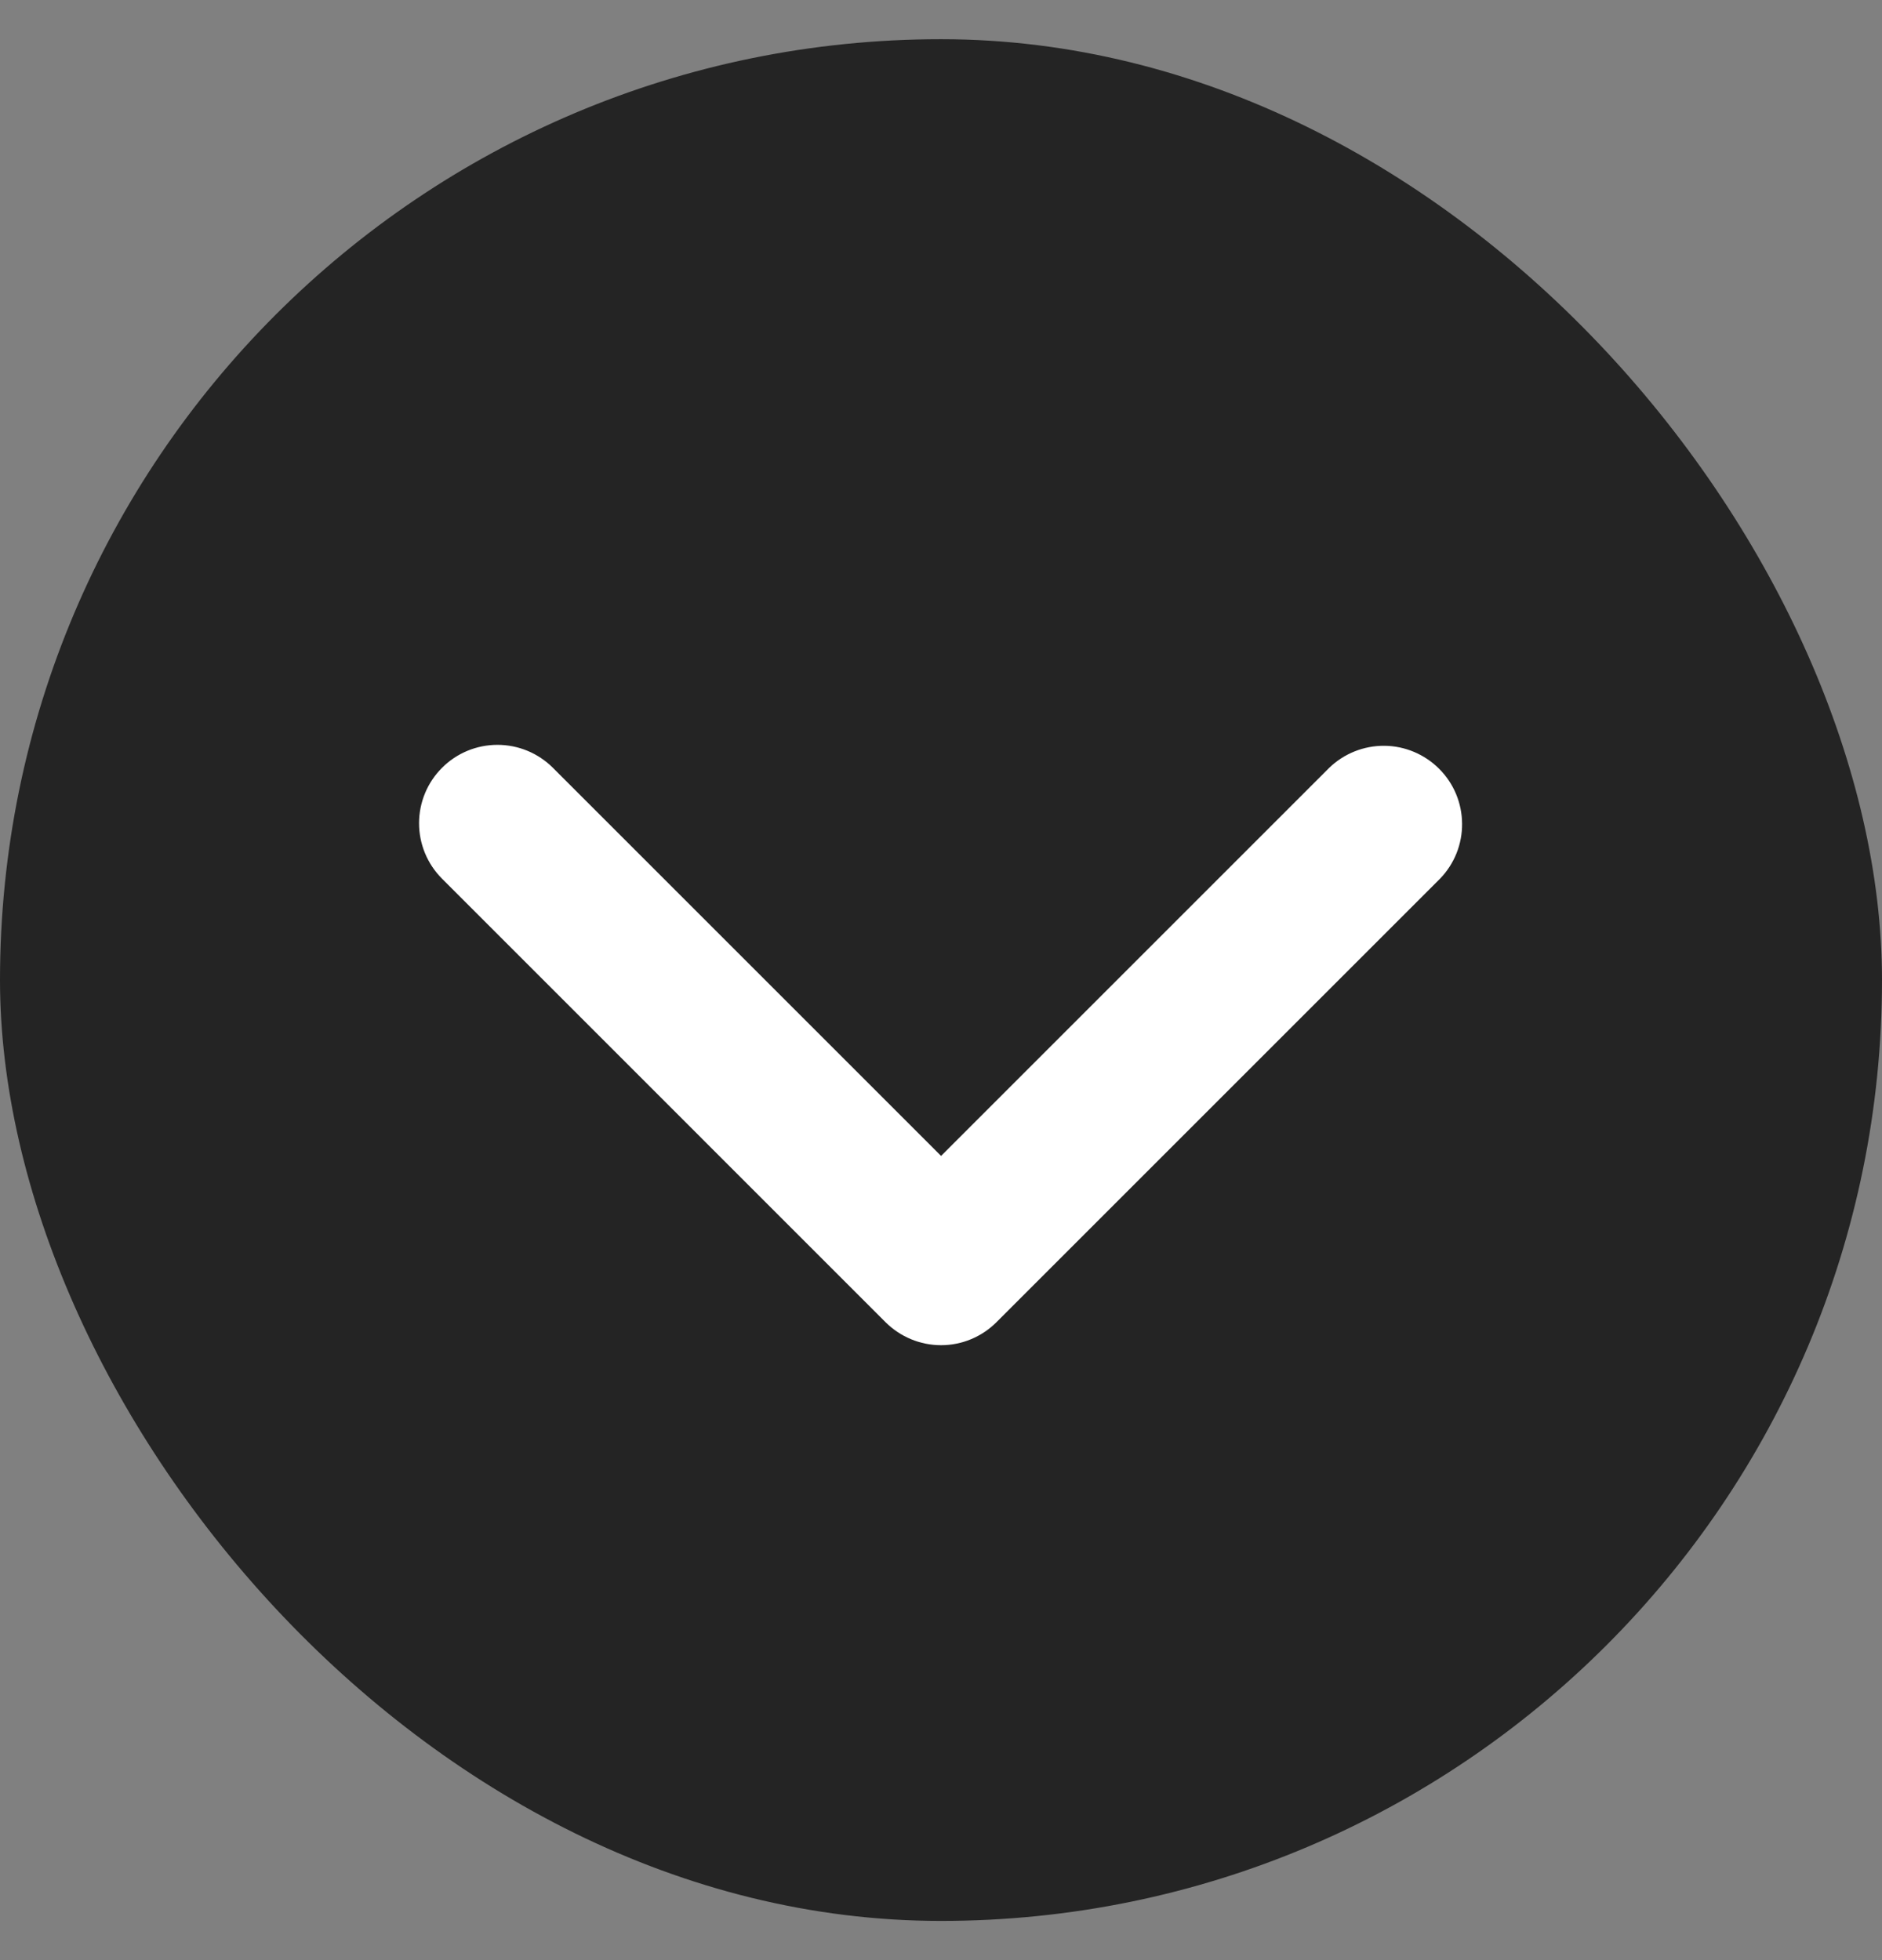
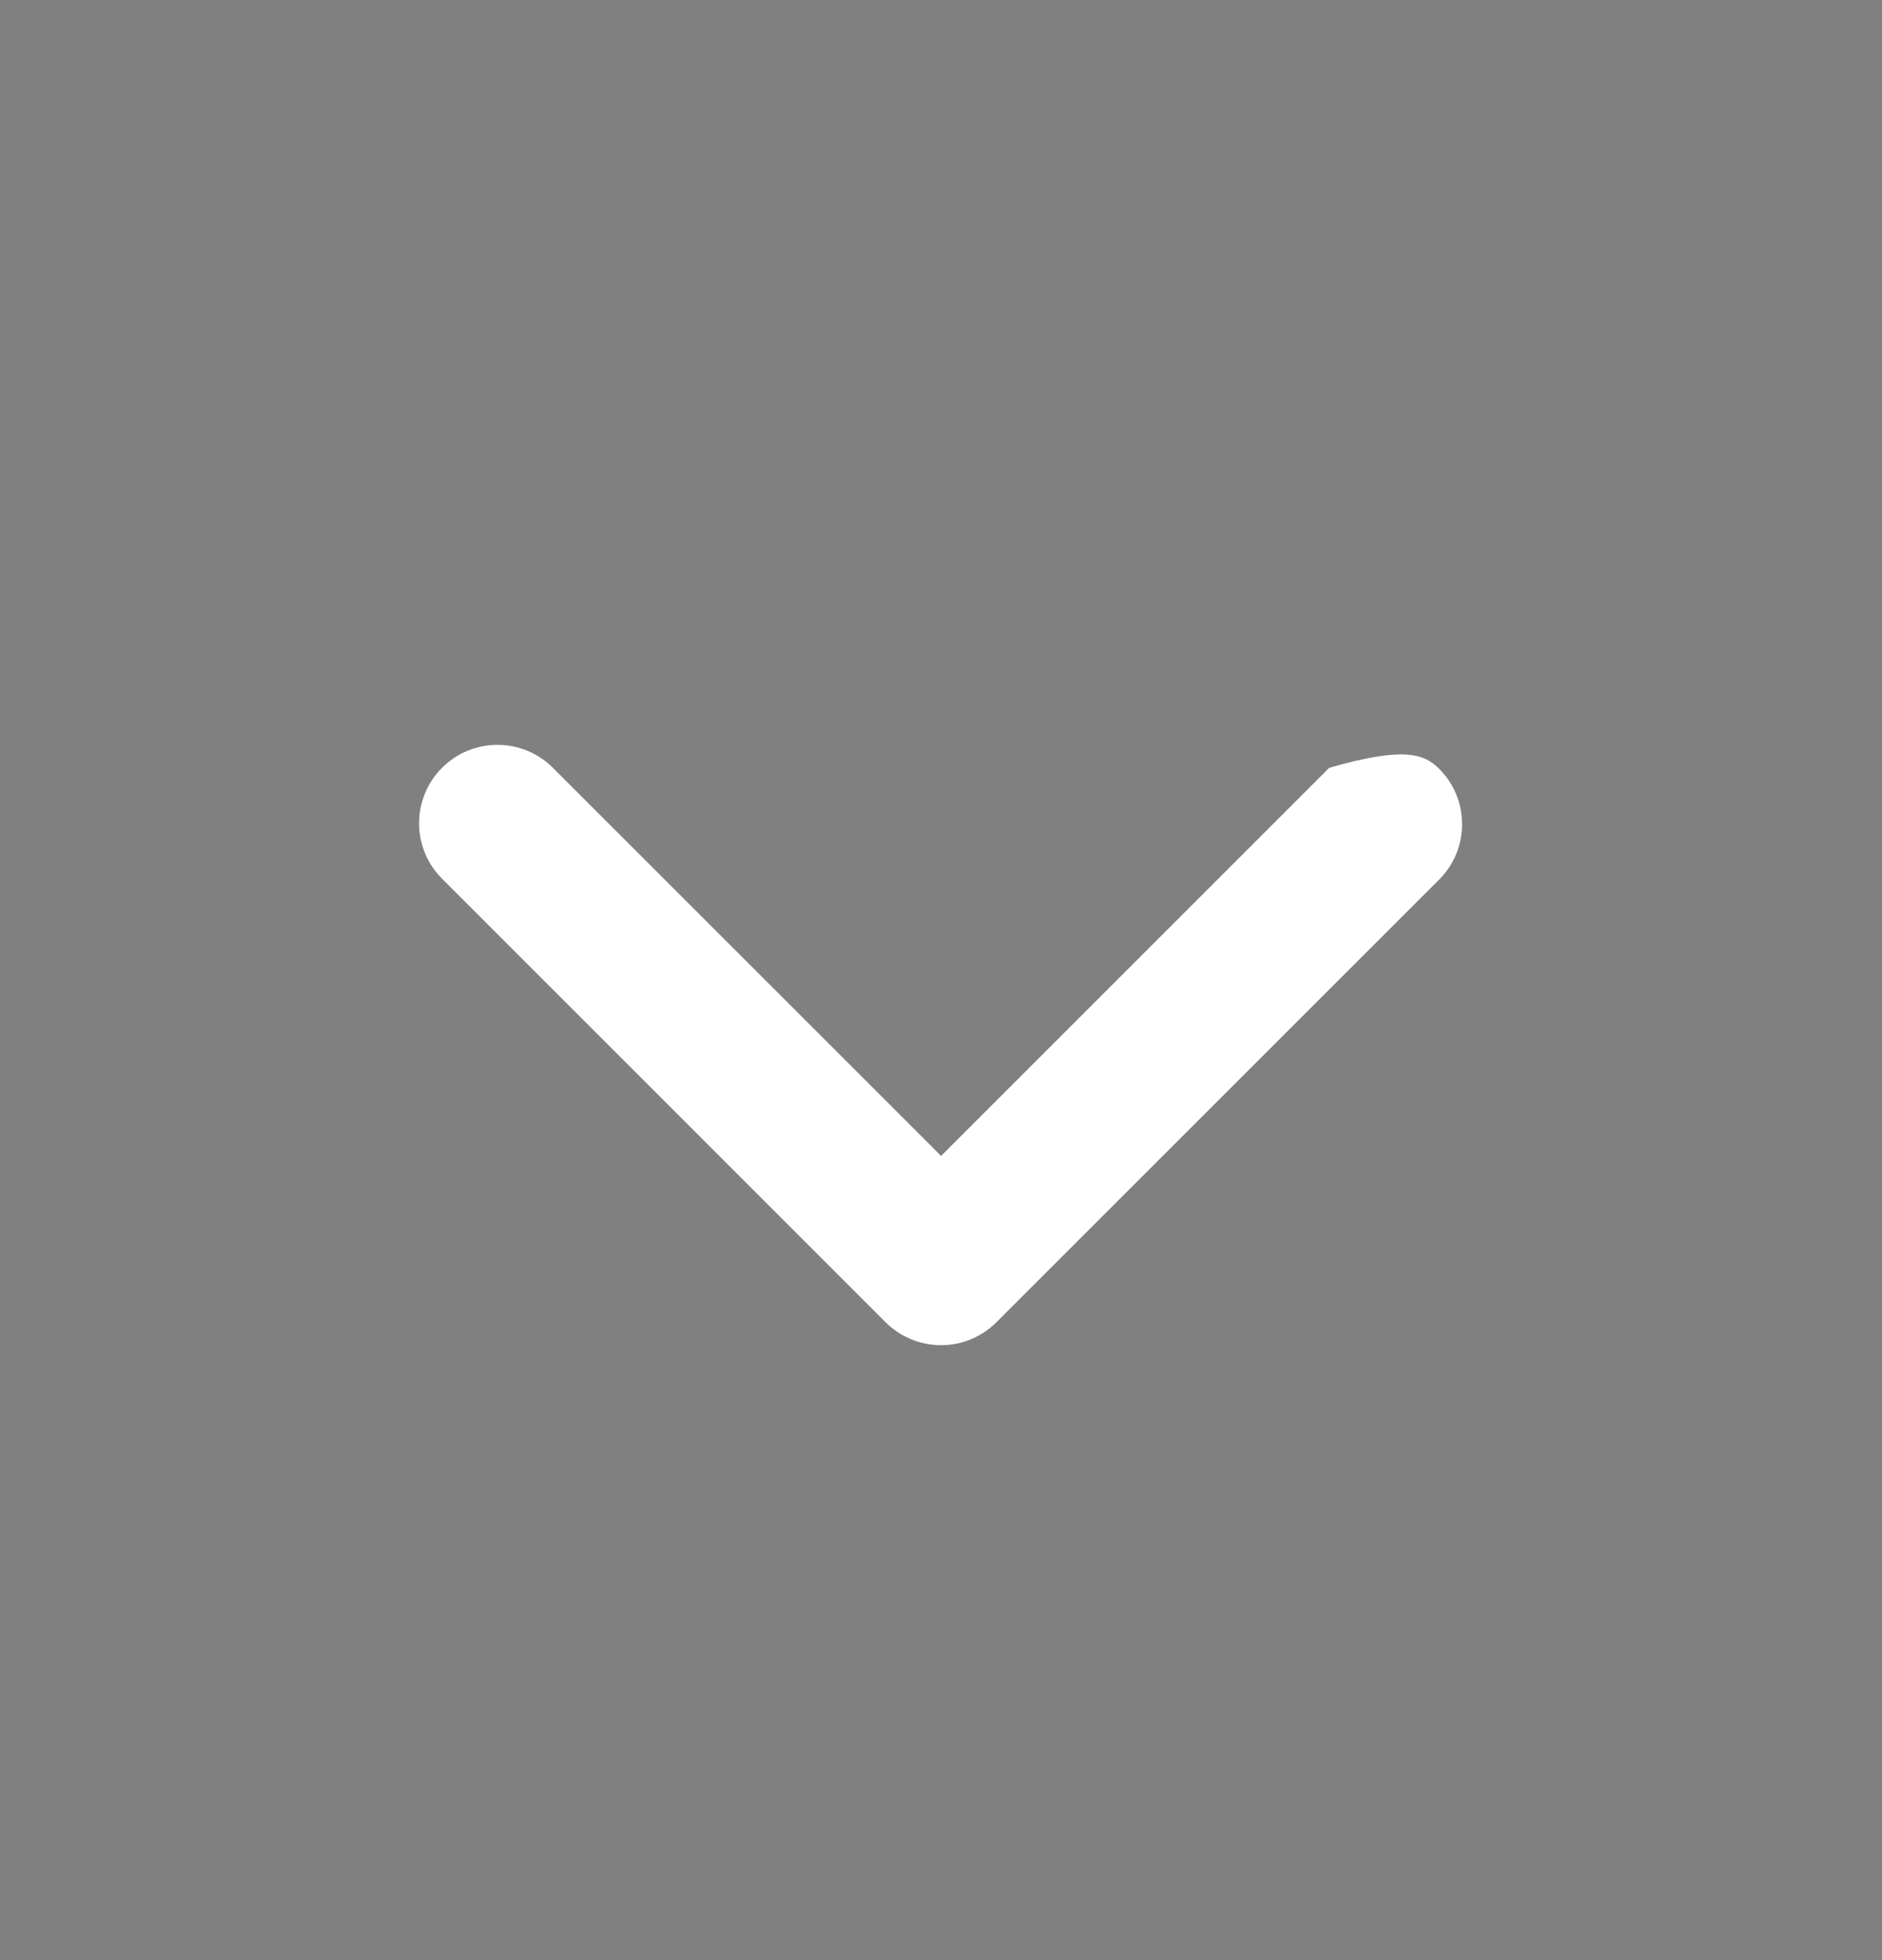
<svg xmlns="http://www.w3.org/2000/svg" width="24" height="25" viewBox="0 0 24 25" fill="none">
  <rect x="0" y="0" width="24" height="25" fill="#808080" stroke="none" />
-   <rect y="0.5" width="24" height="24" rx="12" fill="#242424" />
-   <path d="M5.637 9.793C5.824 9.605 6.078 9.5 6.344 9.5C6.609 9.5 6.863 9.605 7.051 9.793L12.001 14.743L16.951 9.793C17.139 9.611 17.392 9.51 17.654 9.512C17.916 9.514 18.167 9.62 18.352 9.805C18.538 9.99 18.643 10.241 18.645 10.503C18.648 10.766 18.547 11.018 18.364 11.207L12.707 16.864C12.52 17.051 12.266 17.157 12.001 17.157C11.735 17.157 11.481 17.051 11.293 16.864L5.637 11.207C5.449 11.019 5.344 10.765 5.344 10.5C5.344 10.235 5.449 9.98 5.637 9.793Z" fill="white" />
+   <path d="M5.637 9.793C5.824 9.605 6.078 9.5 6.344 9.5C6.609 9.5 6.863 9.605 7.051 9.793L12.001 14.743L16.951 9.793C17.916 9.514 18.167 9.62 18.352 9.805C18.538 9.99 18.643 10.241 18.645 10.503C18.648 10.766 18.547 11.018 18.364 11.207L12.707 16.864C12.52 17.051 12.266 17.157 12.001 17.157C11.735 17.157 11.481 17.051 11.293 16.864L5.637 11.207C5.449 11.019 5.344 10.765 5.344 10.5C5.344 10.235 5.449 9.98 5.637 9.793Z" fill="white" />
</svg>